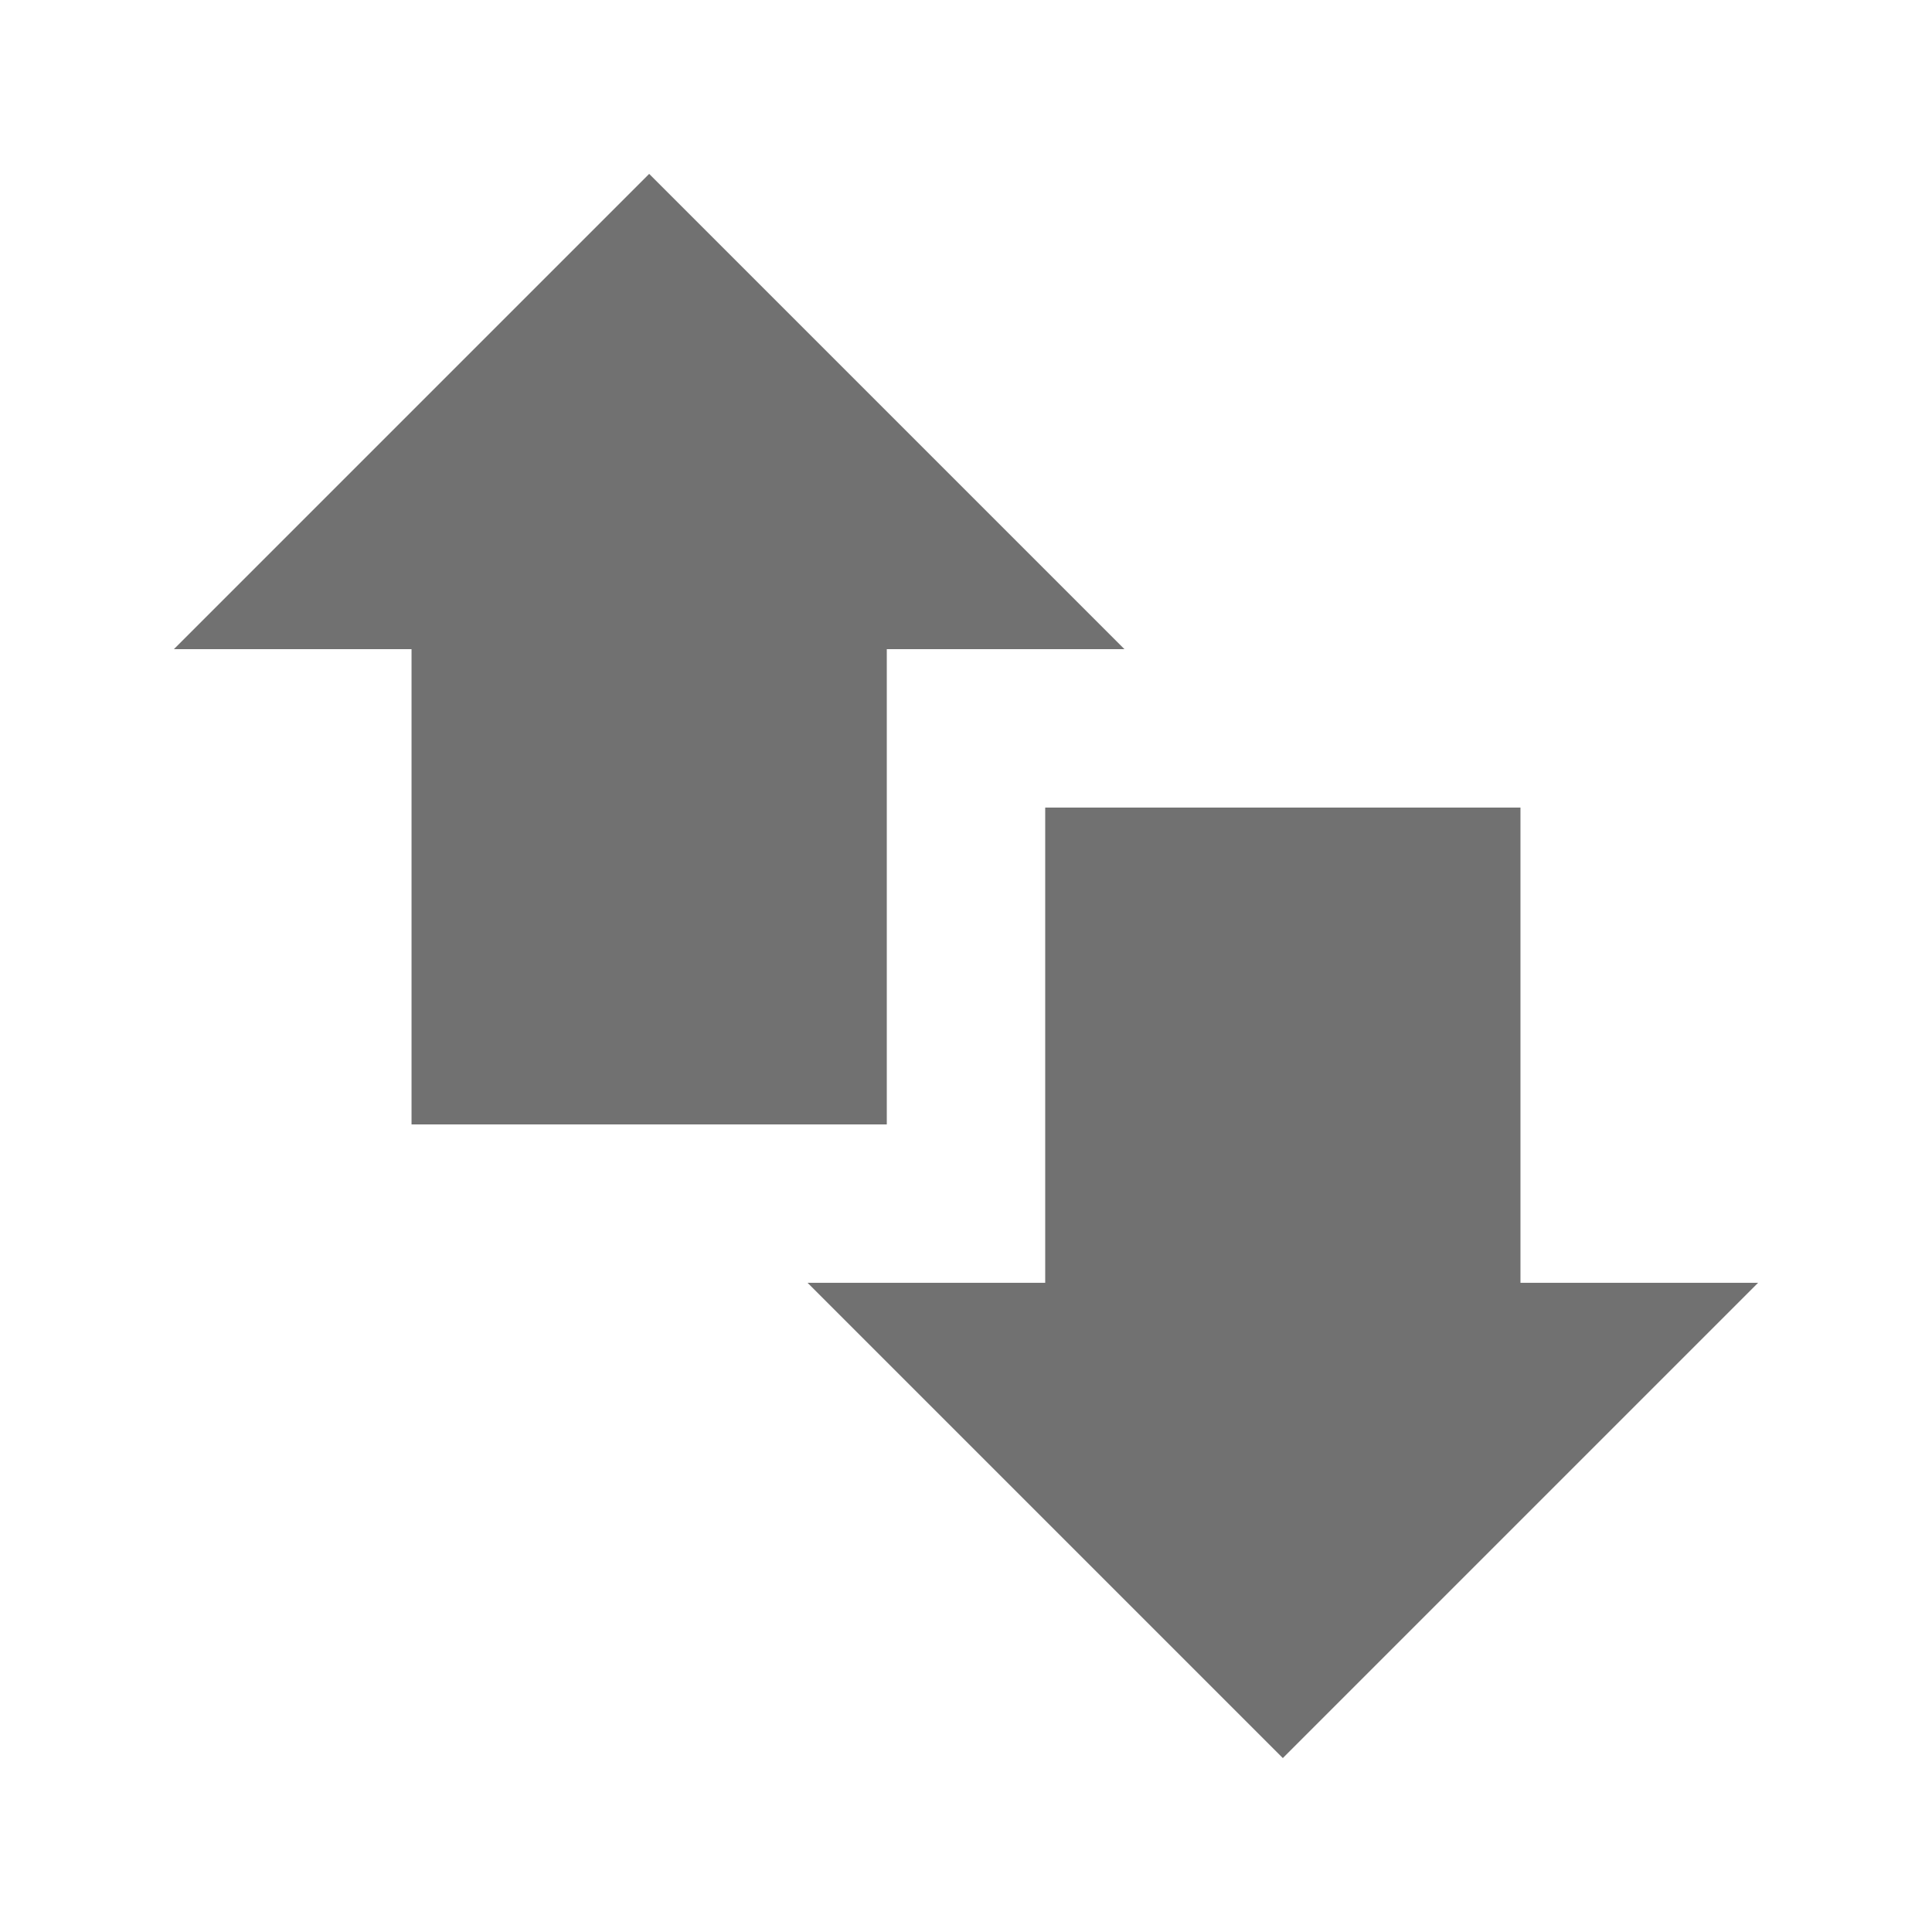
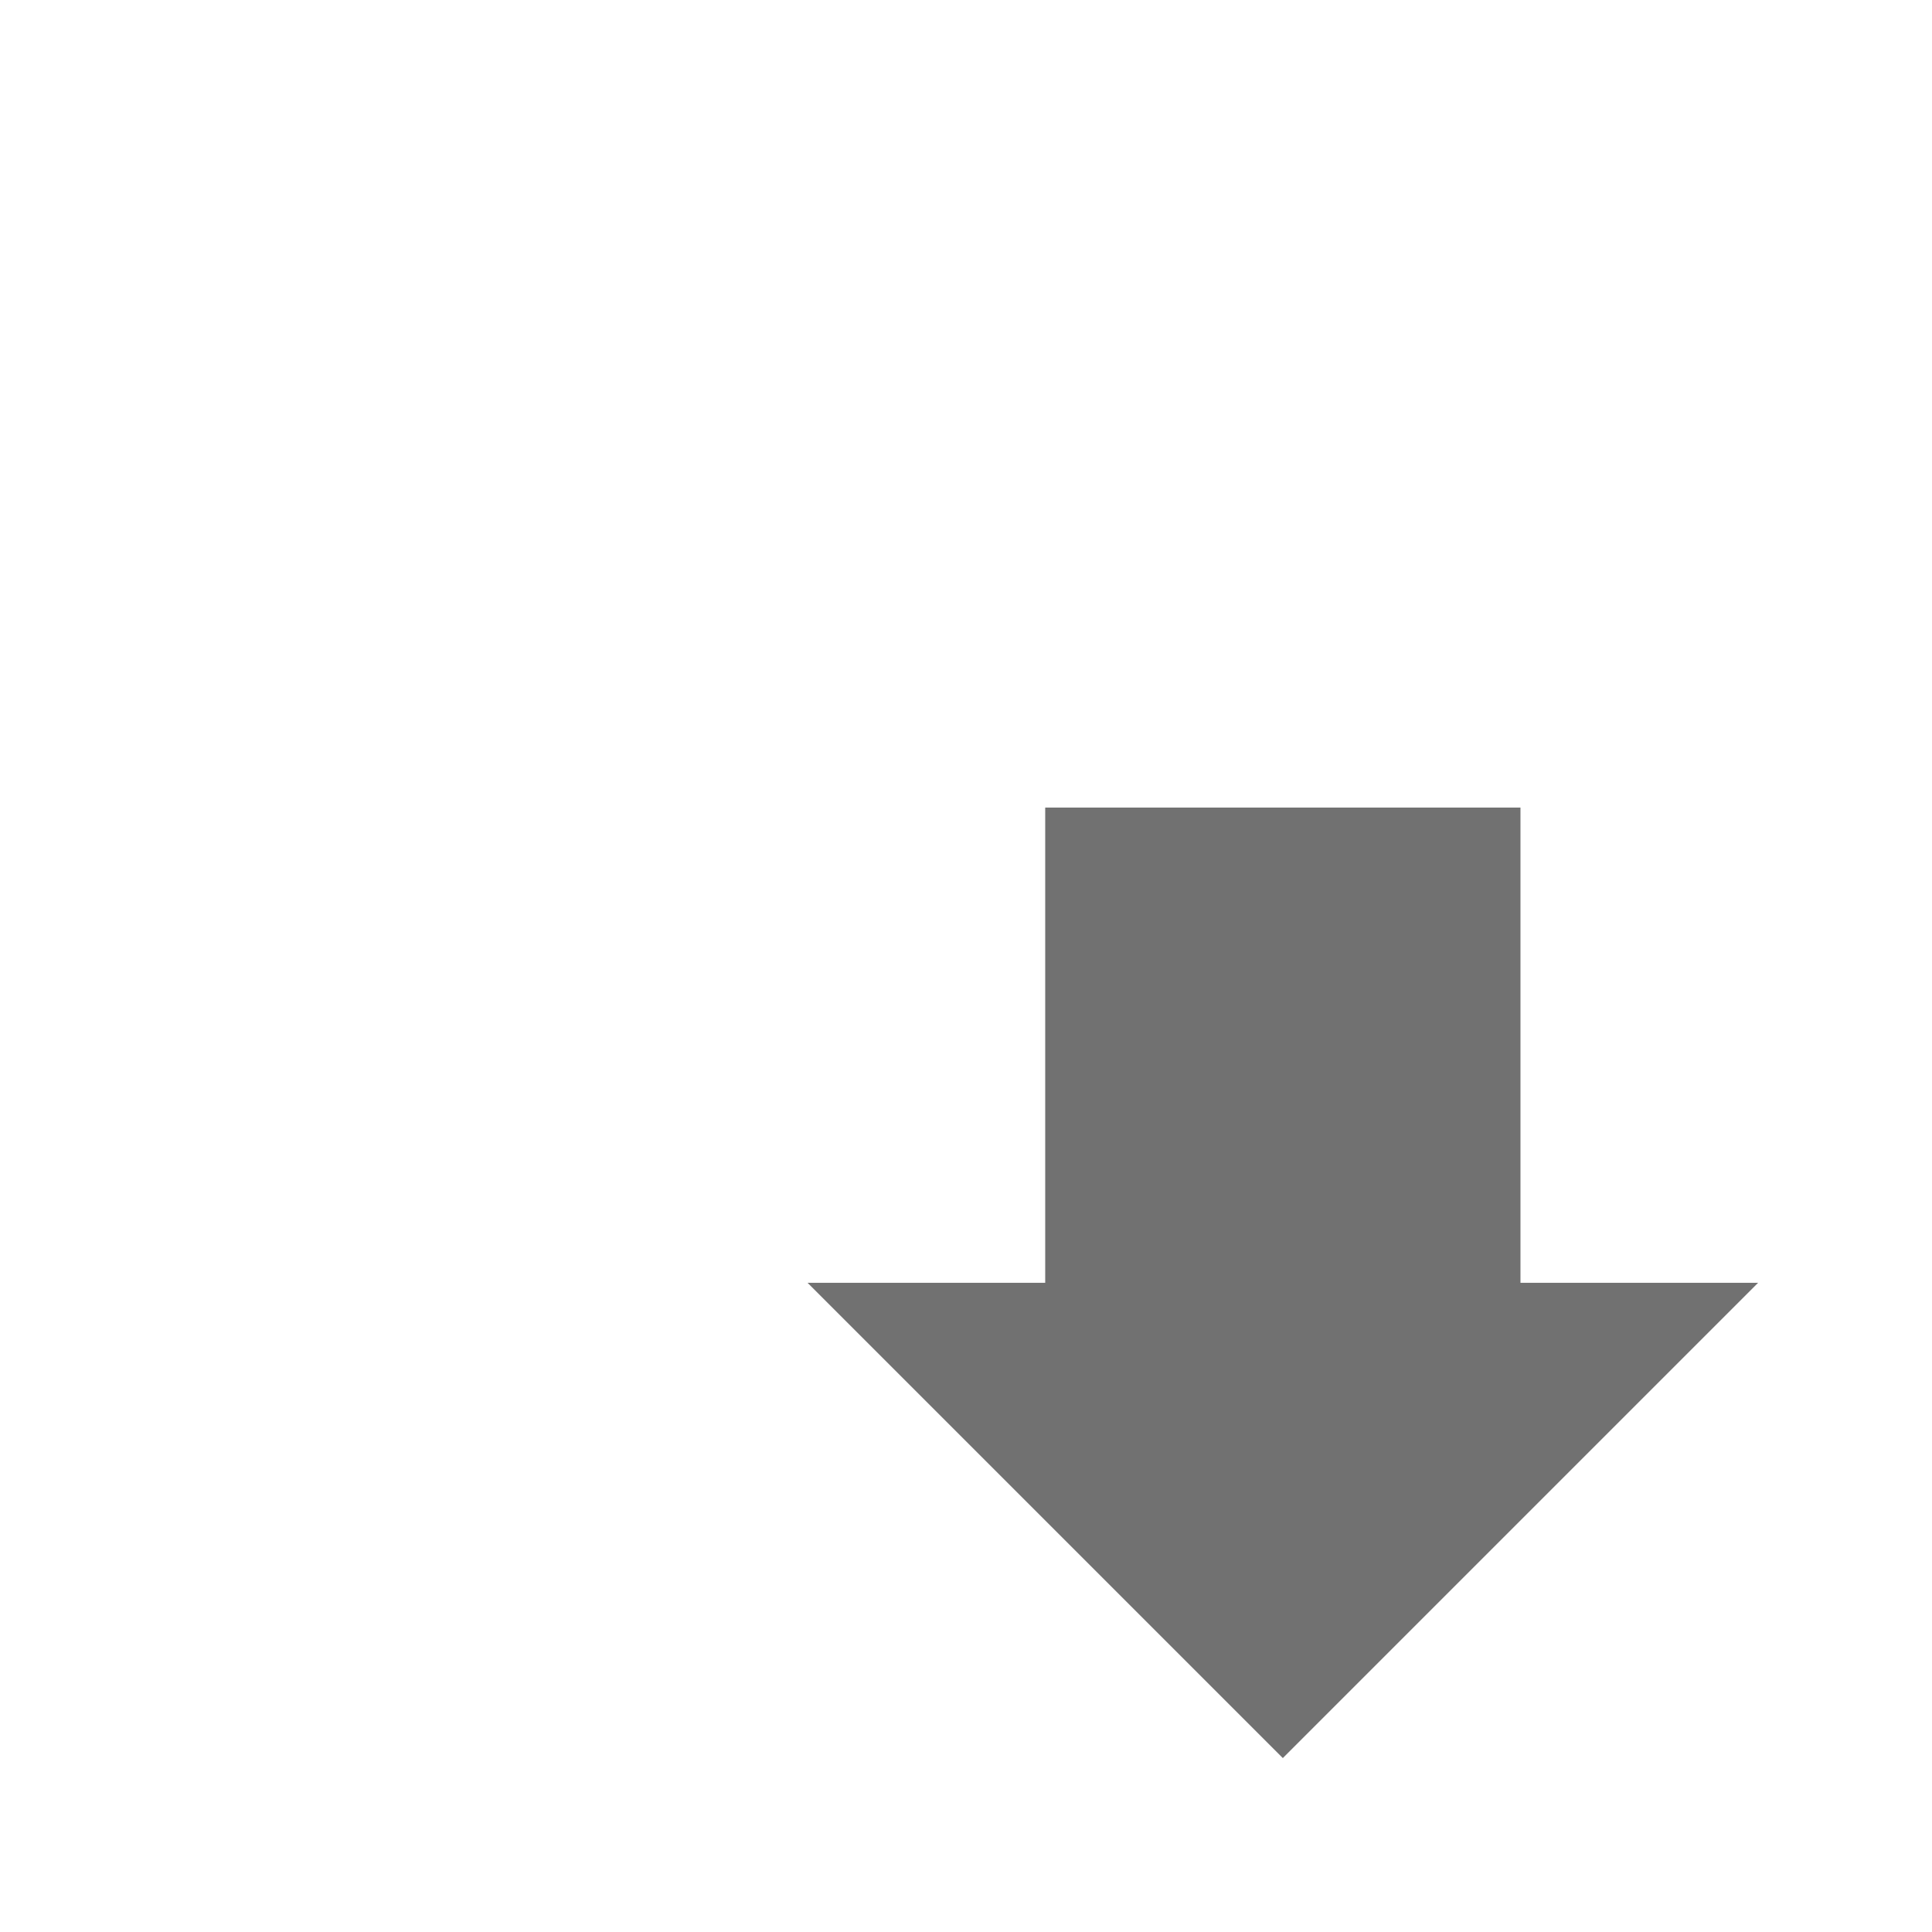
<svg xmlns="http://www.w3.org/2000/svg" width="800px" height="800px" version="1.1" viewBox="144 144 512 512">
  <g fill="#717171">
-     <path d="m379.01 441.98v-125.95h62.977l-125.95-125.95-125.95 125.95h62.977v125.95z" />
-     <path d="m546.94 483.96v-125.95h-125.95v125.95h-62.977l125.95 125.95 125.95-125.95z" />
+     <path d="m546.94 483.96v-125.95h-125.95v125.95h-62.977l125.95 125.95 125.95-125.95" />
  </g>
</svg>